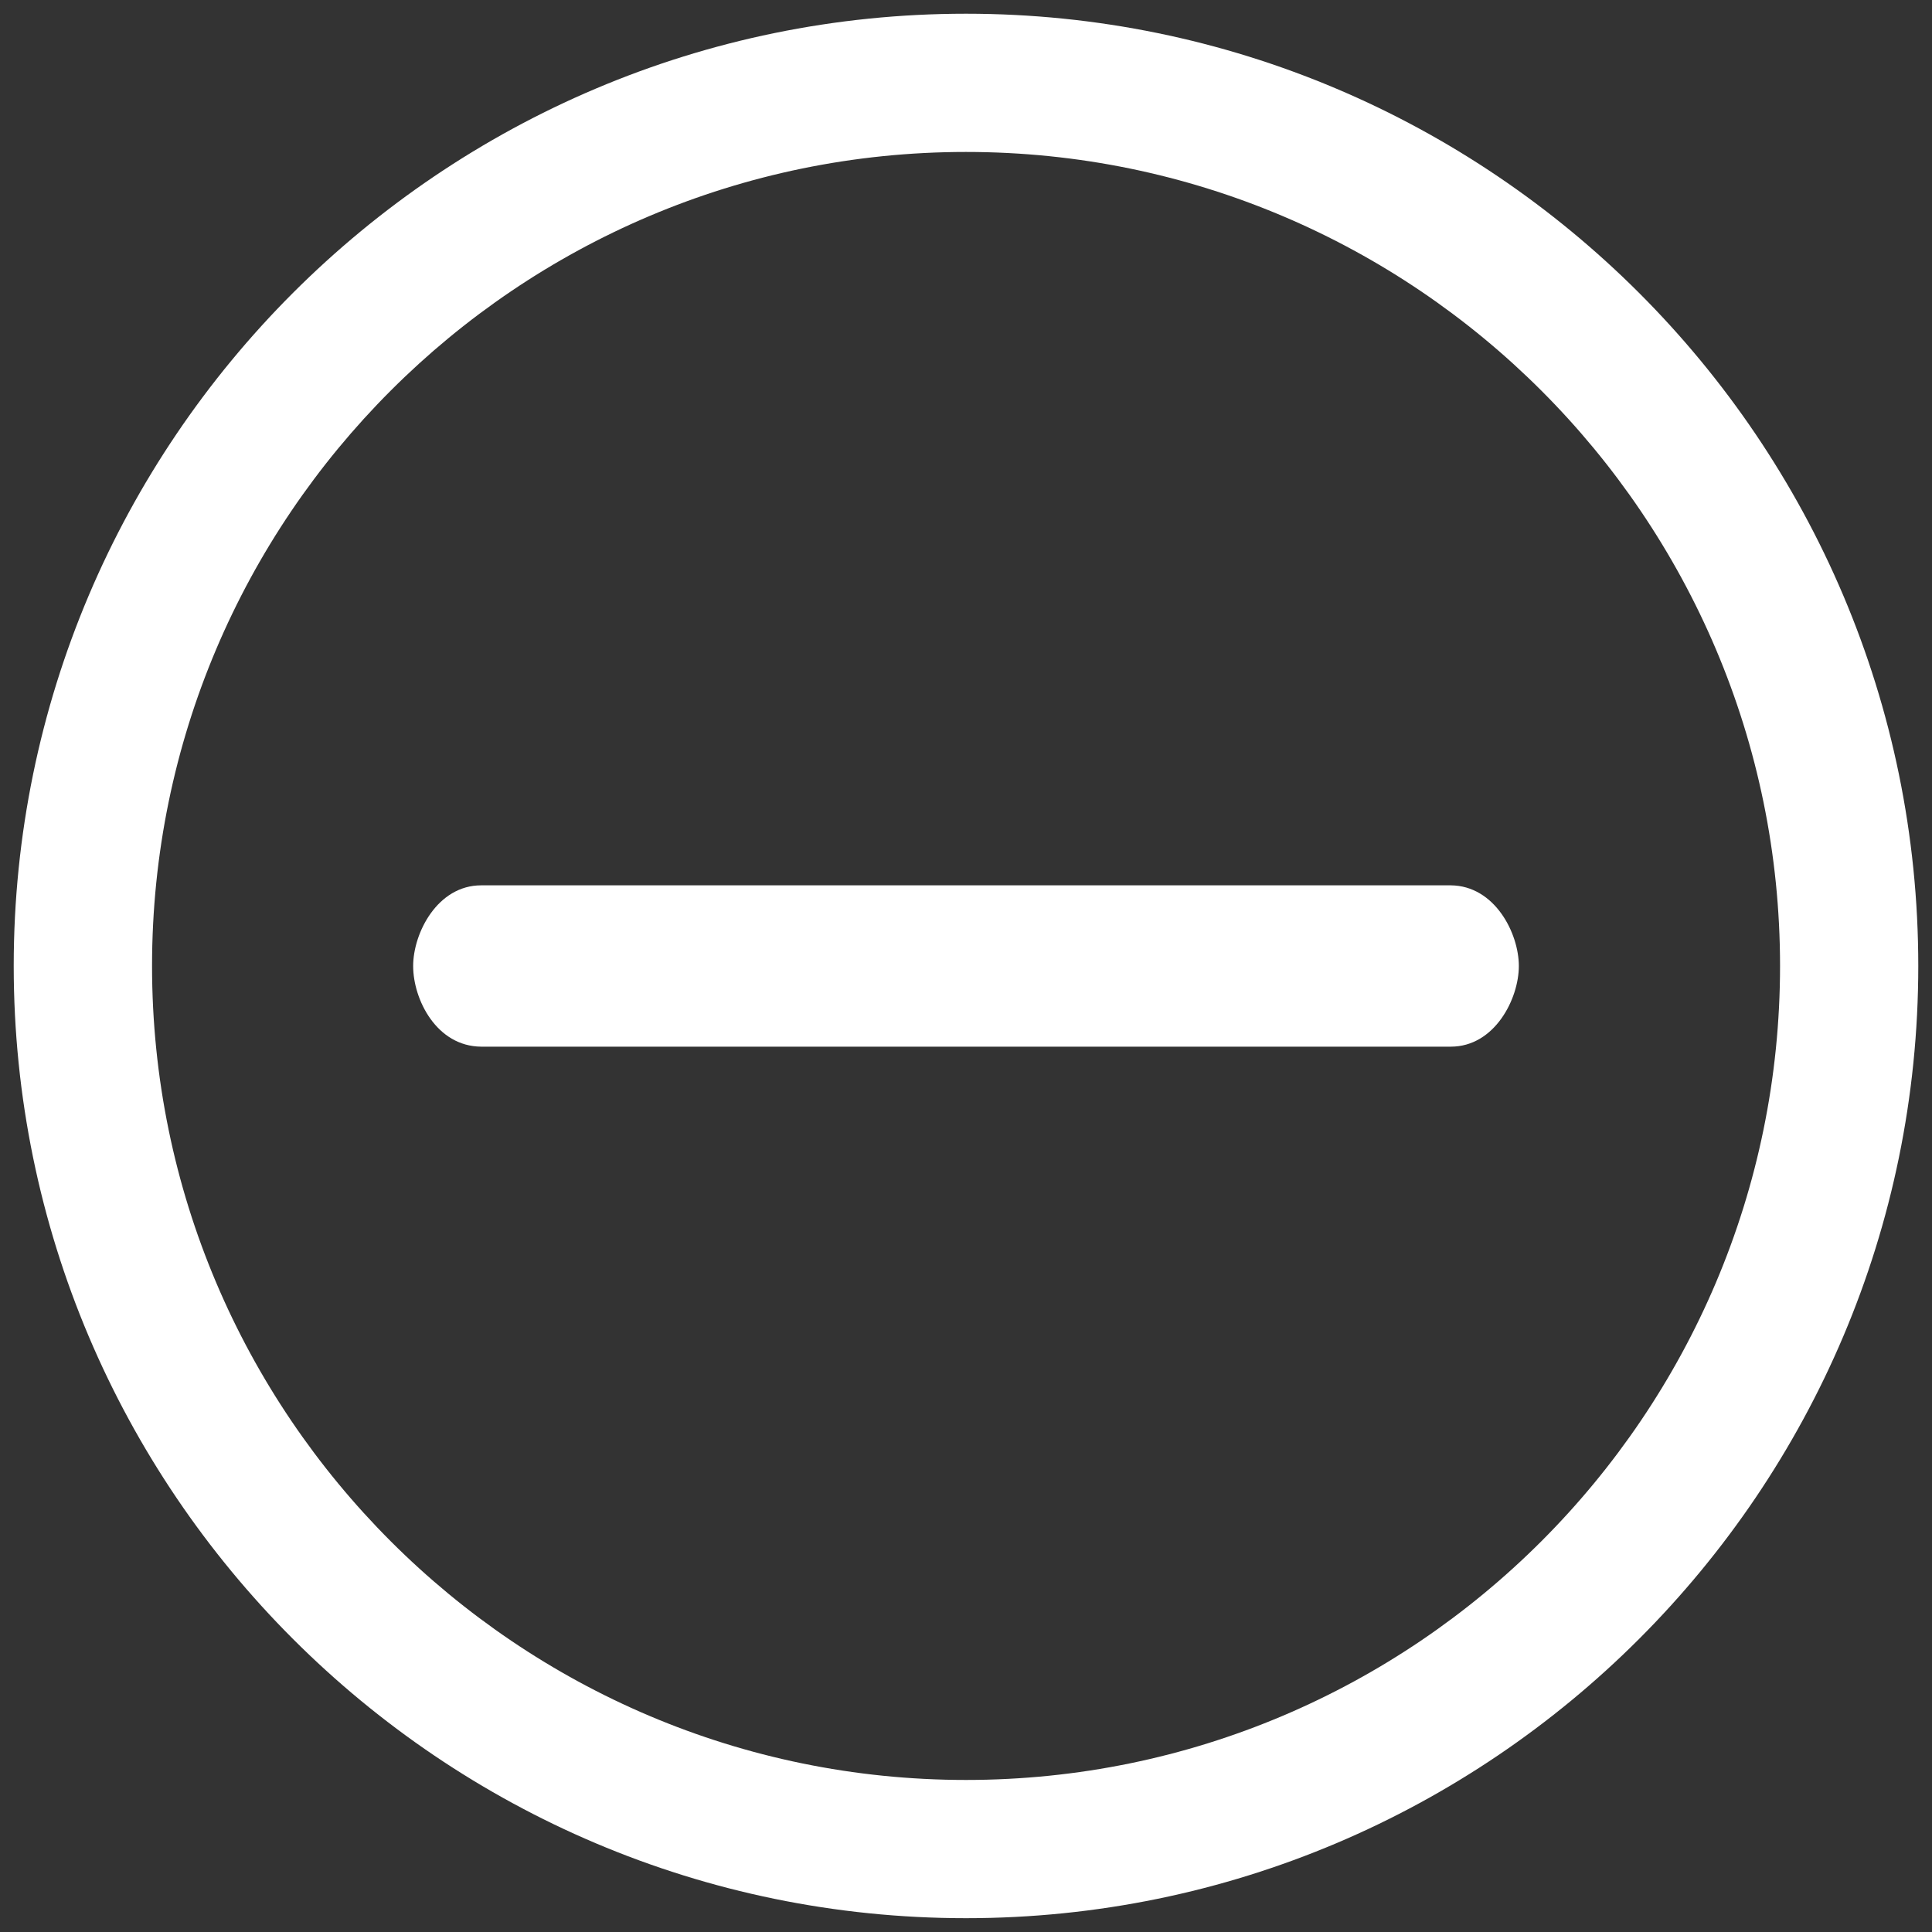
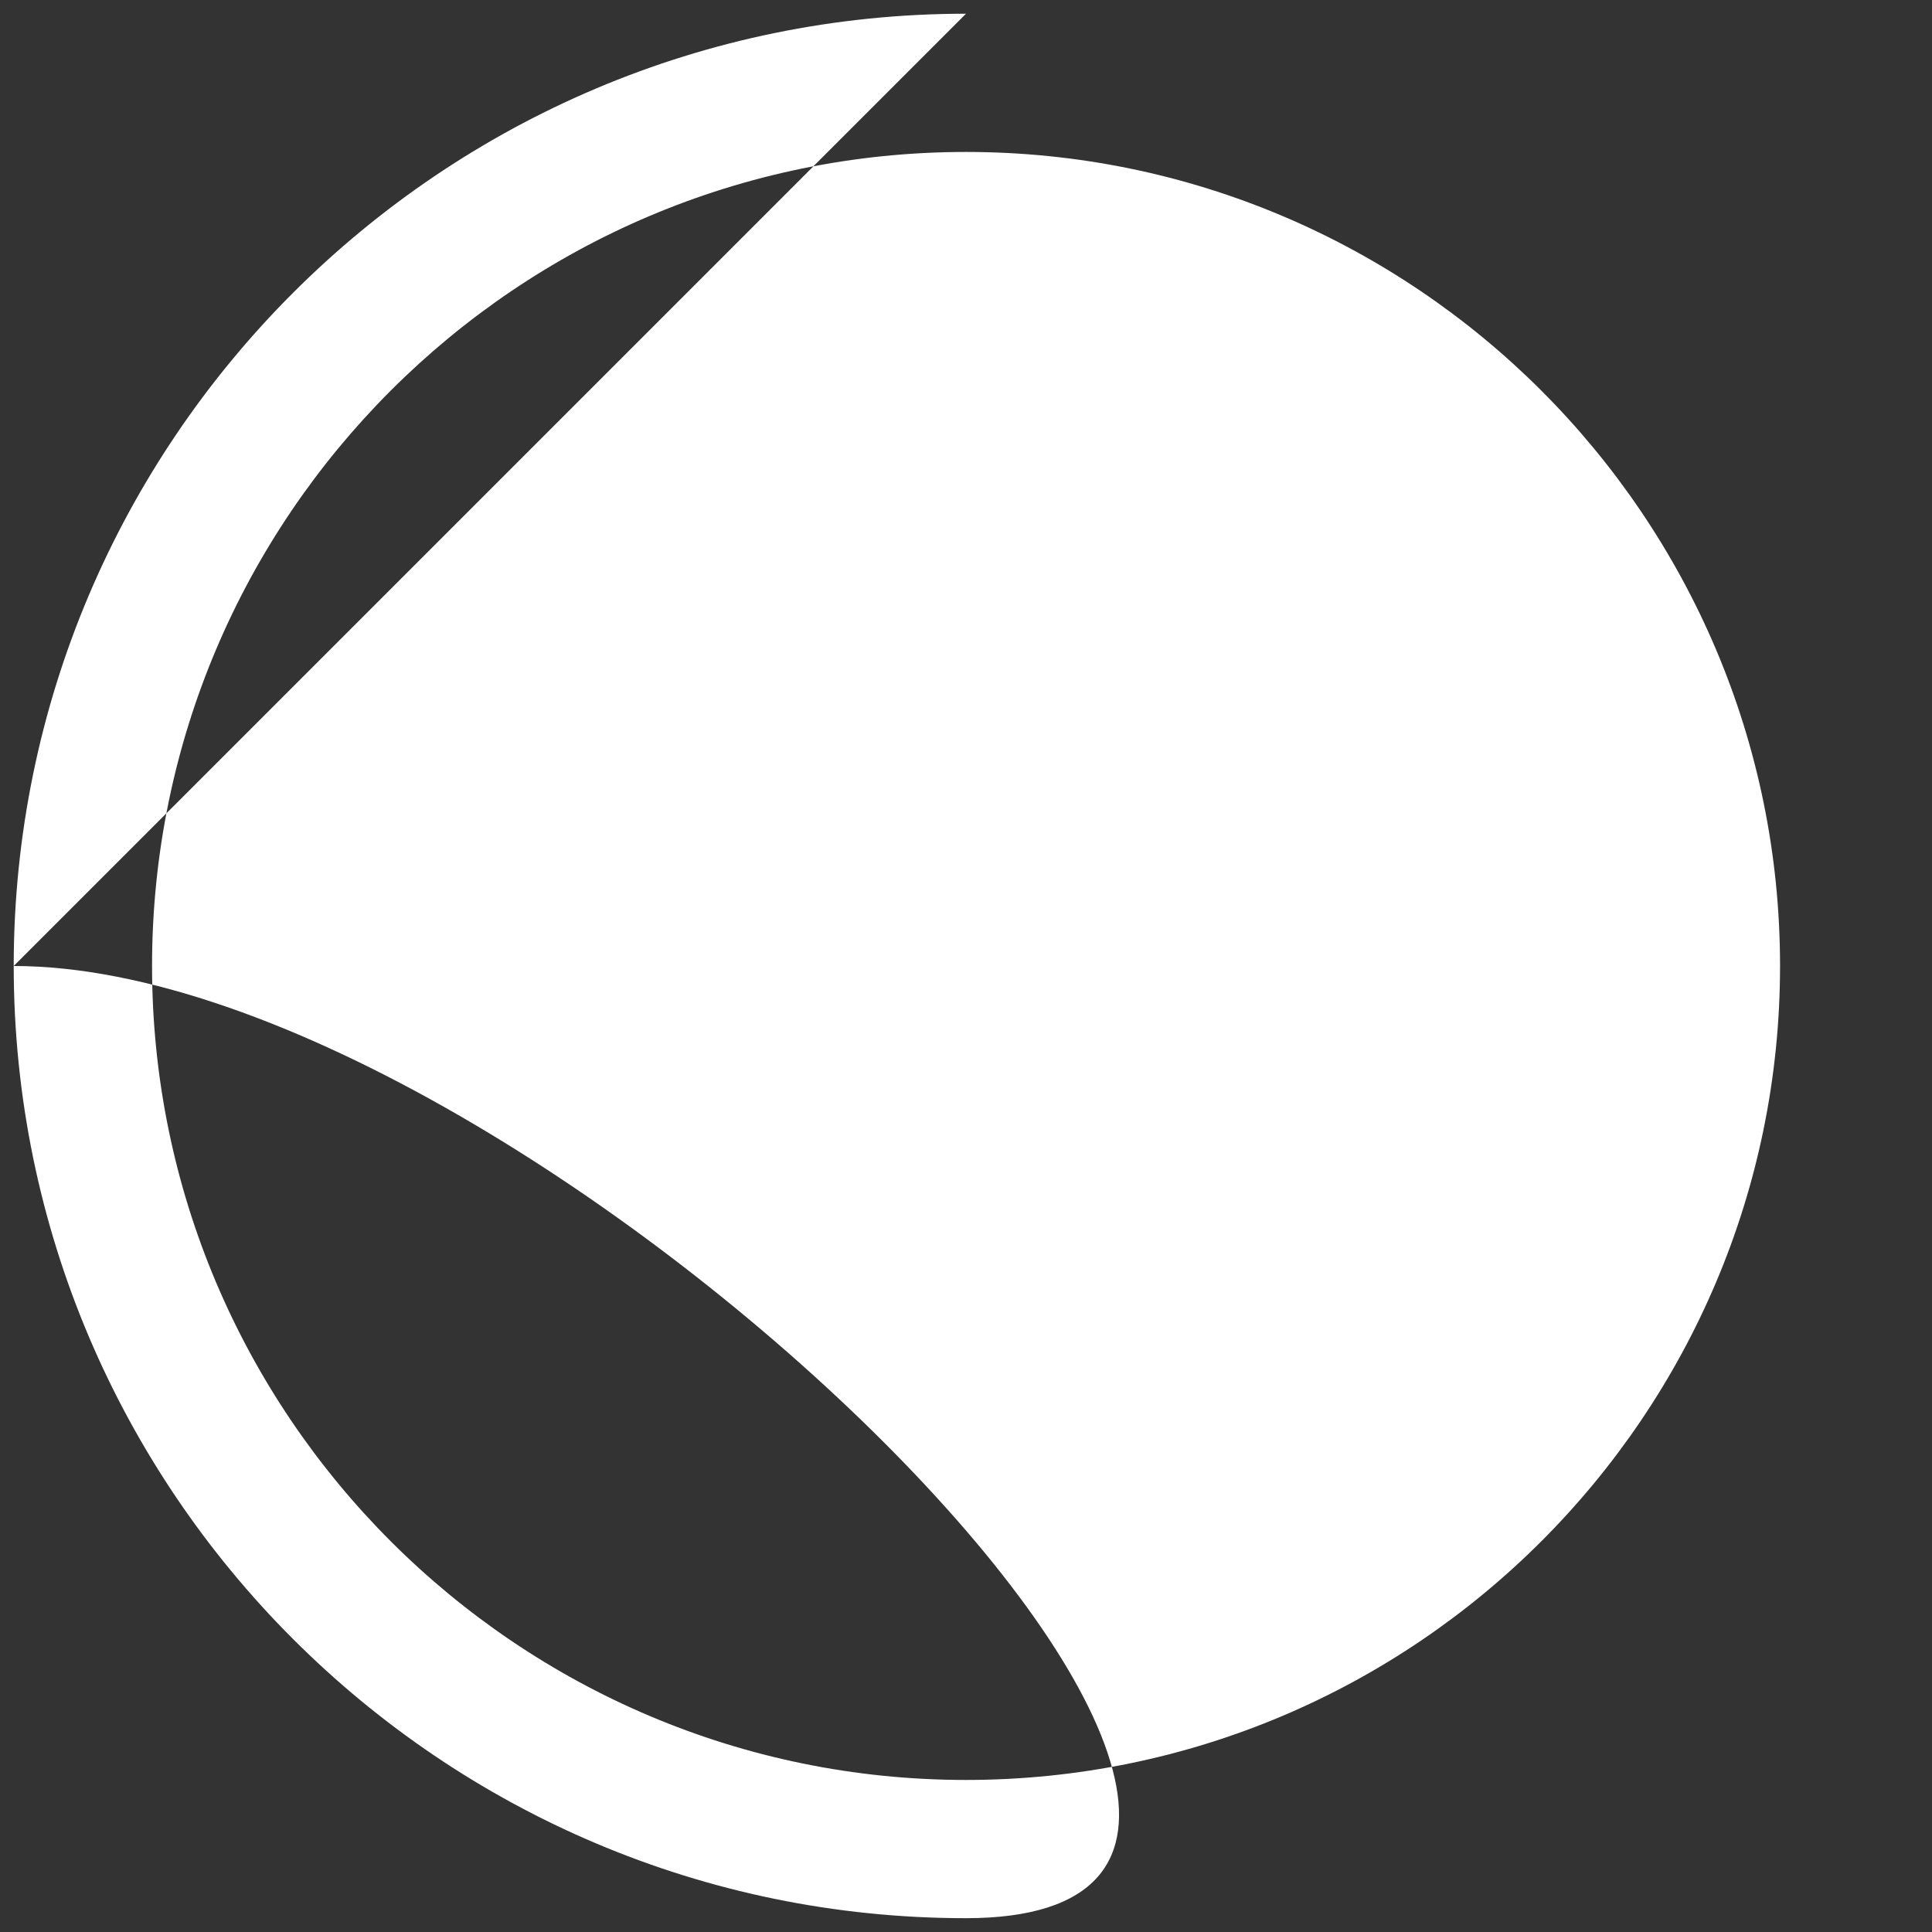
<svg xmlns="http://www.w3.org/2000/svg" viewBox="0 0 20 20">
  <rect x="0" y="0" width="20" height="20" fill="#333333" stroke="none" />
  <g fill="#fff" fill-rule="evenodd">
-     <path d="m4.981 9.165c-.453 0-.704.494-.704.835 0 .348.243.832.704.835h10.038c.453 0 .704-.494.704-.835 0-.339-.249-.831-.704-.835z" />
-     <path d="m18.427 9.999c0 4.647-3.78 8.427-8.427 8.427-4.646 0-8.426-3.78-8.426-8.427 0-4.646 3.78-8.426 8.426-8.426 4.647 0 8.427 3.78 8.427 8.426m-8.427-9.857c-5.435 0-9.858 4.421-9.858 9.857s4.423 9.858 9.858 9.858c5.436 0 9.858-4.422 9.858-9.858s-4.422-9.857-9.858-9.857" />
+     <path d="m18.427 9.999c0 4.647-3.78 8.427-8.427 8.427-4.646 0-8.426-3.78-8.426-8.427 0-4.646 3.78-8.426 8.426-8.426 4.647 0 8.427 3.78 8.427 8.426m-8.427-9.857c-5.435 0-9.858 4.421-9.858 9.857s4.423 9.858 9.858 9.858s-4.422-9.857-9.858-9.857" />
  </g>
</svg>